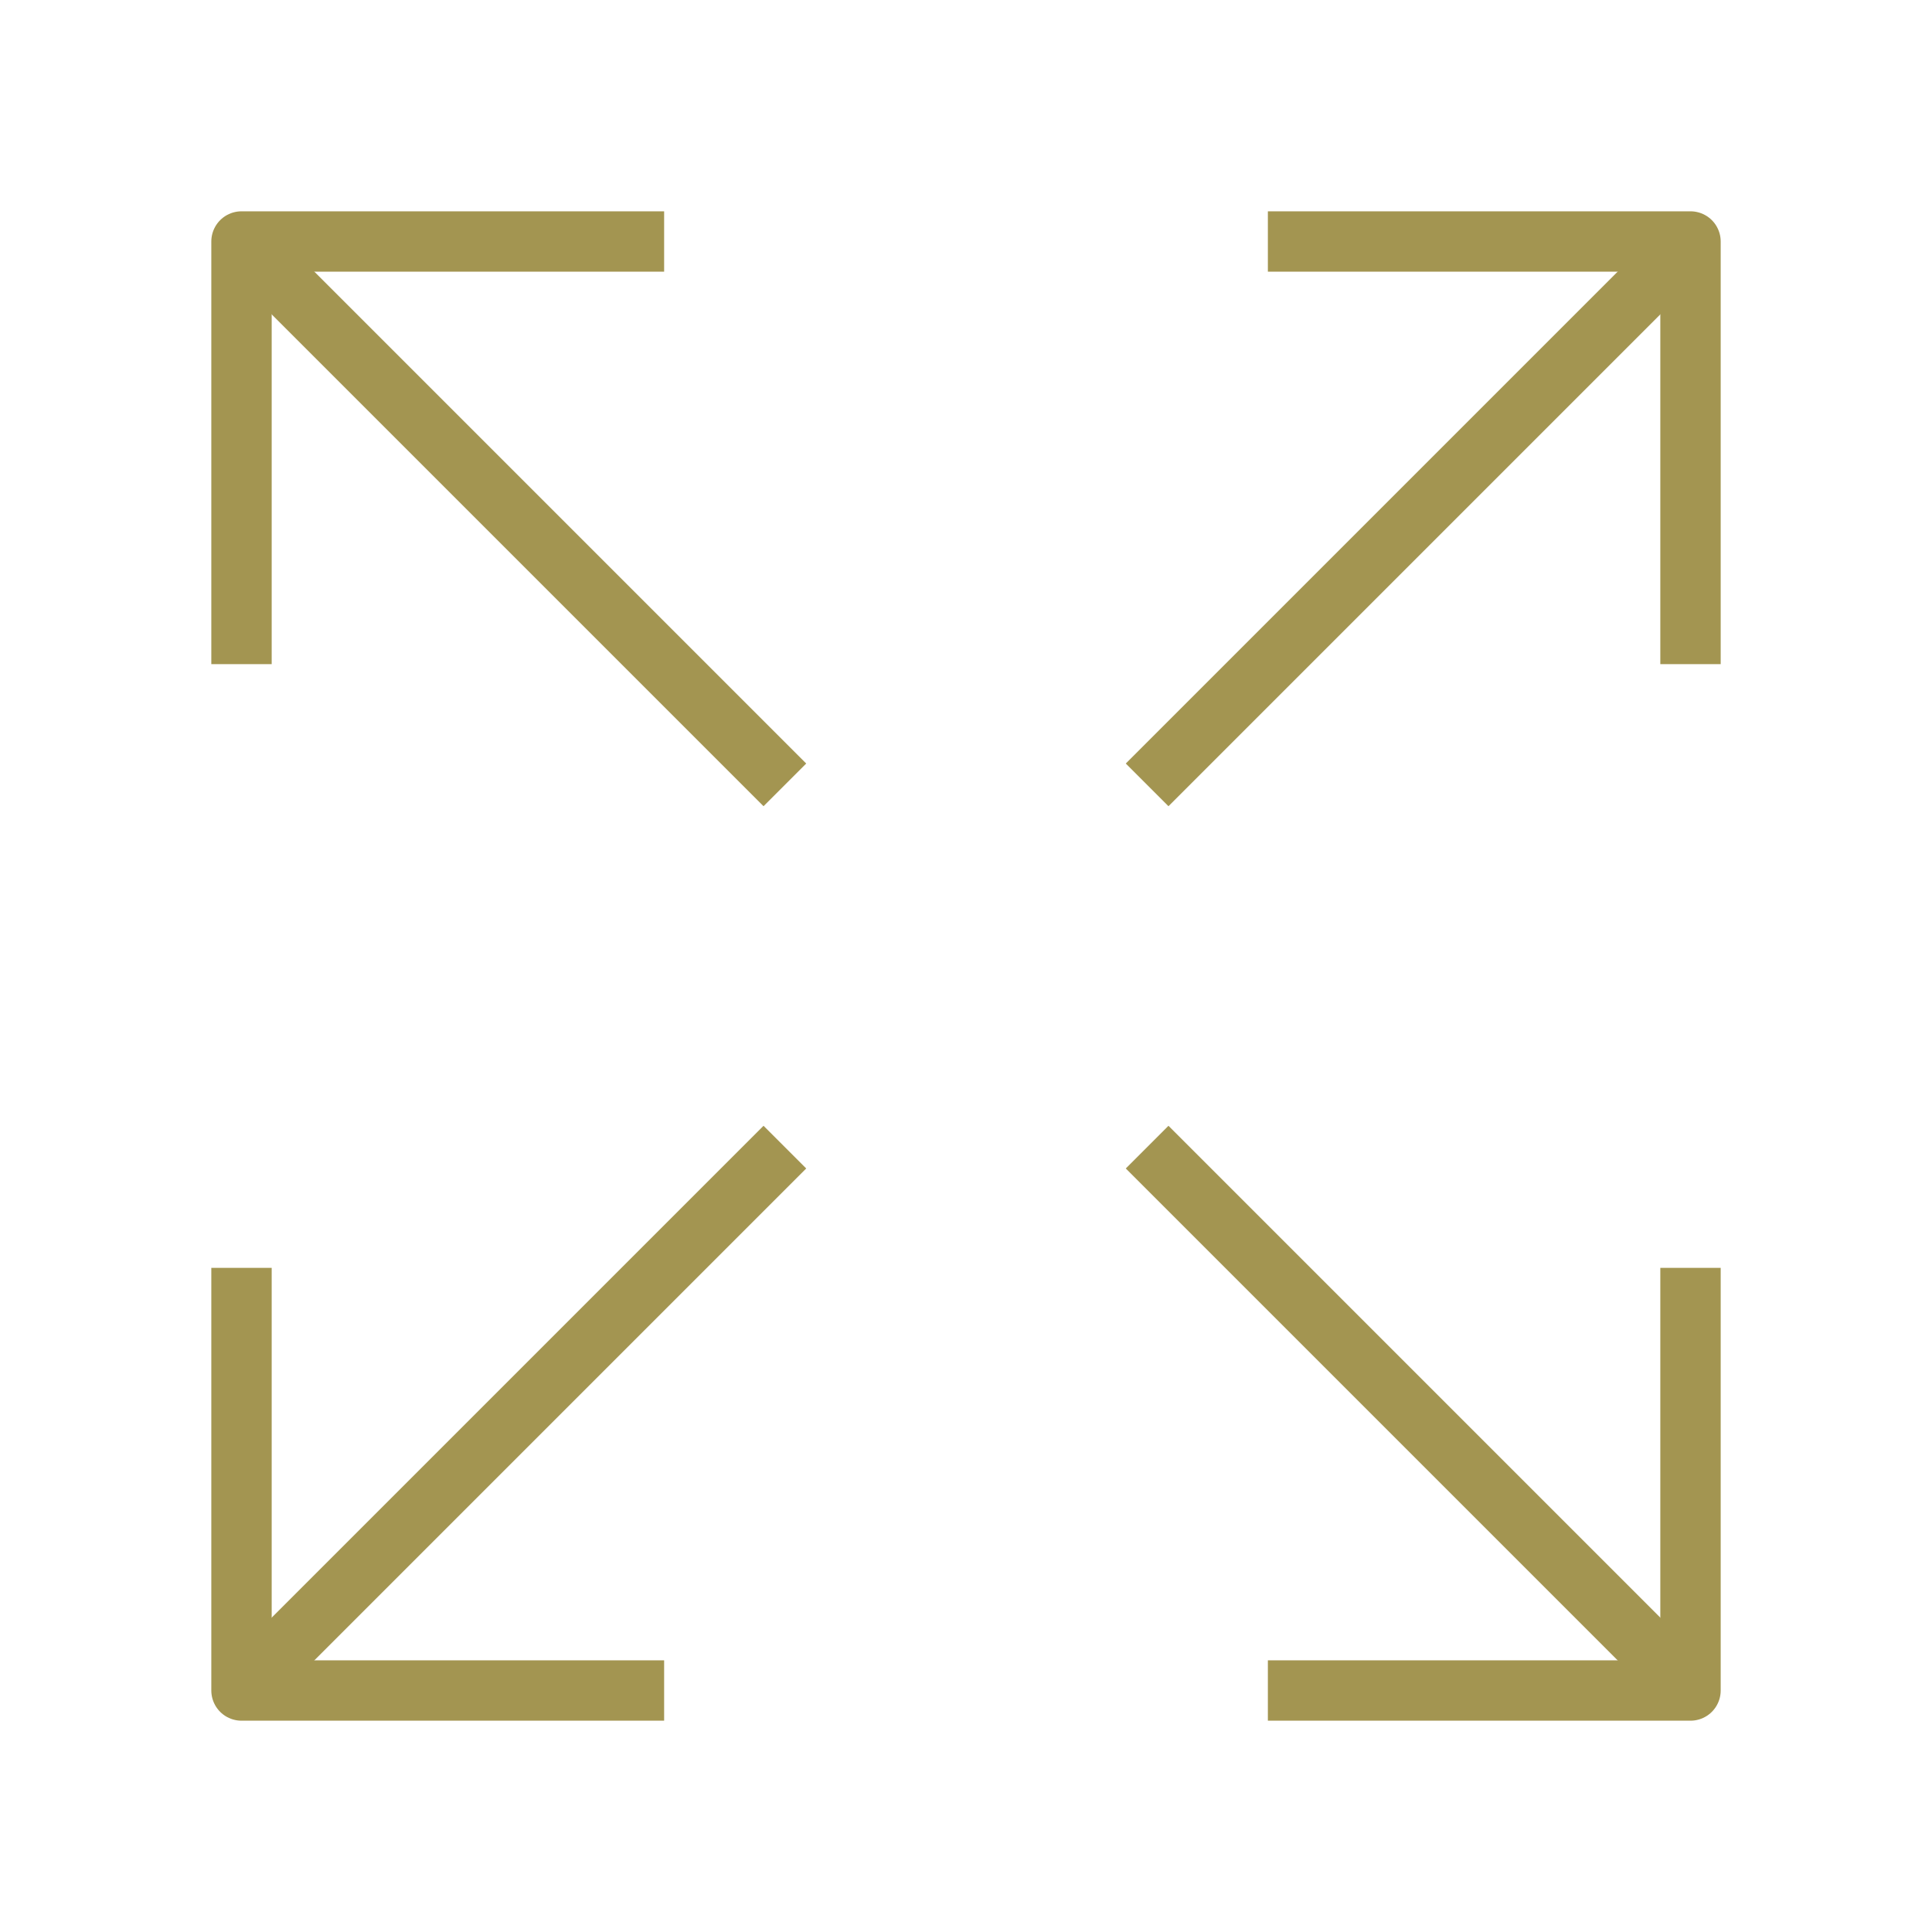
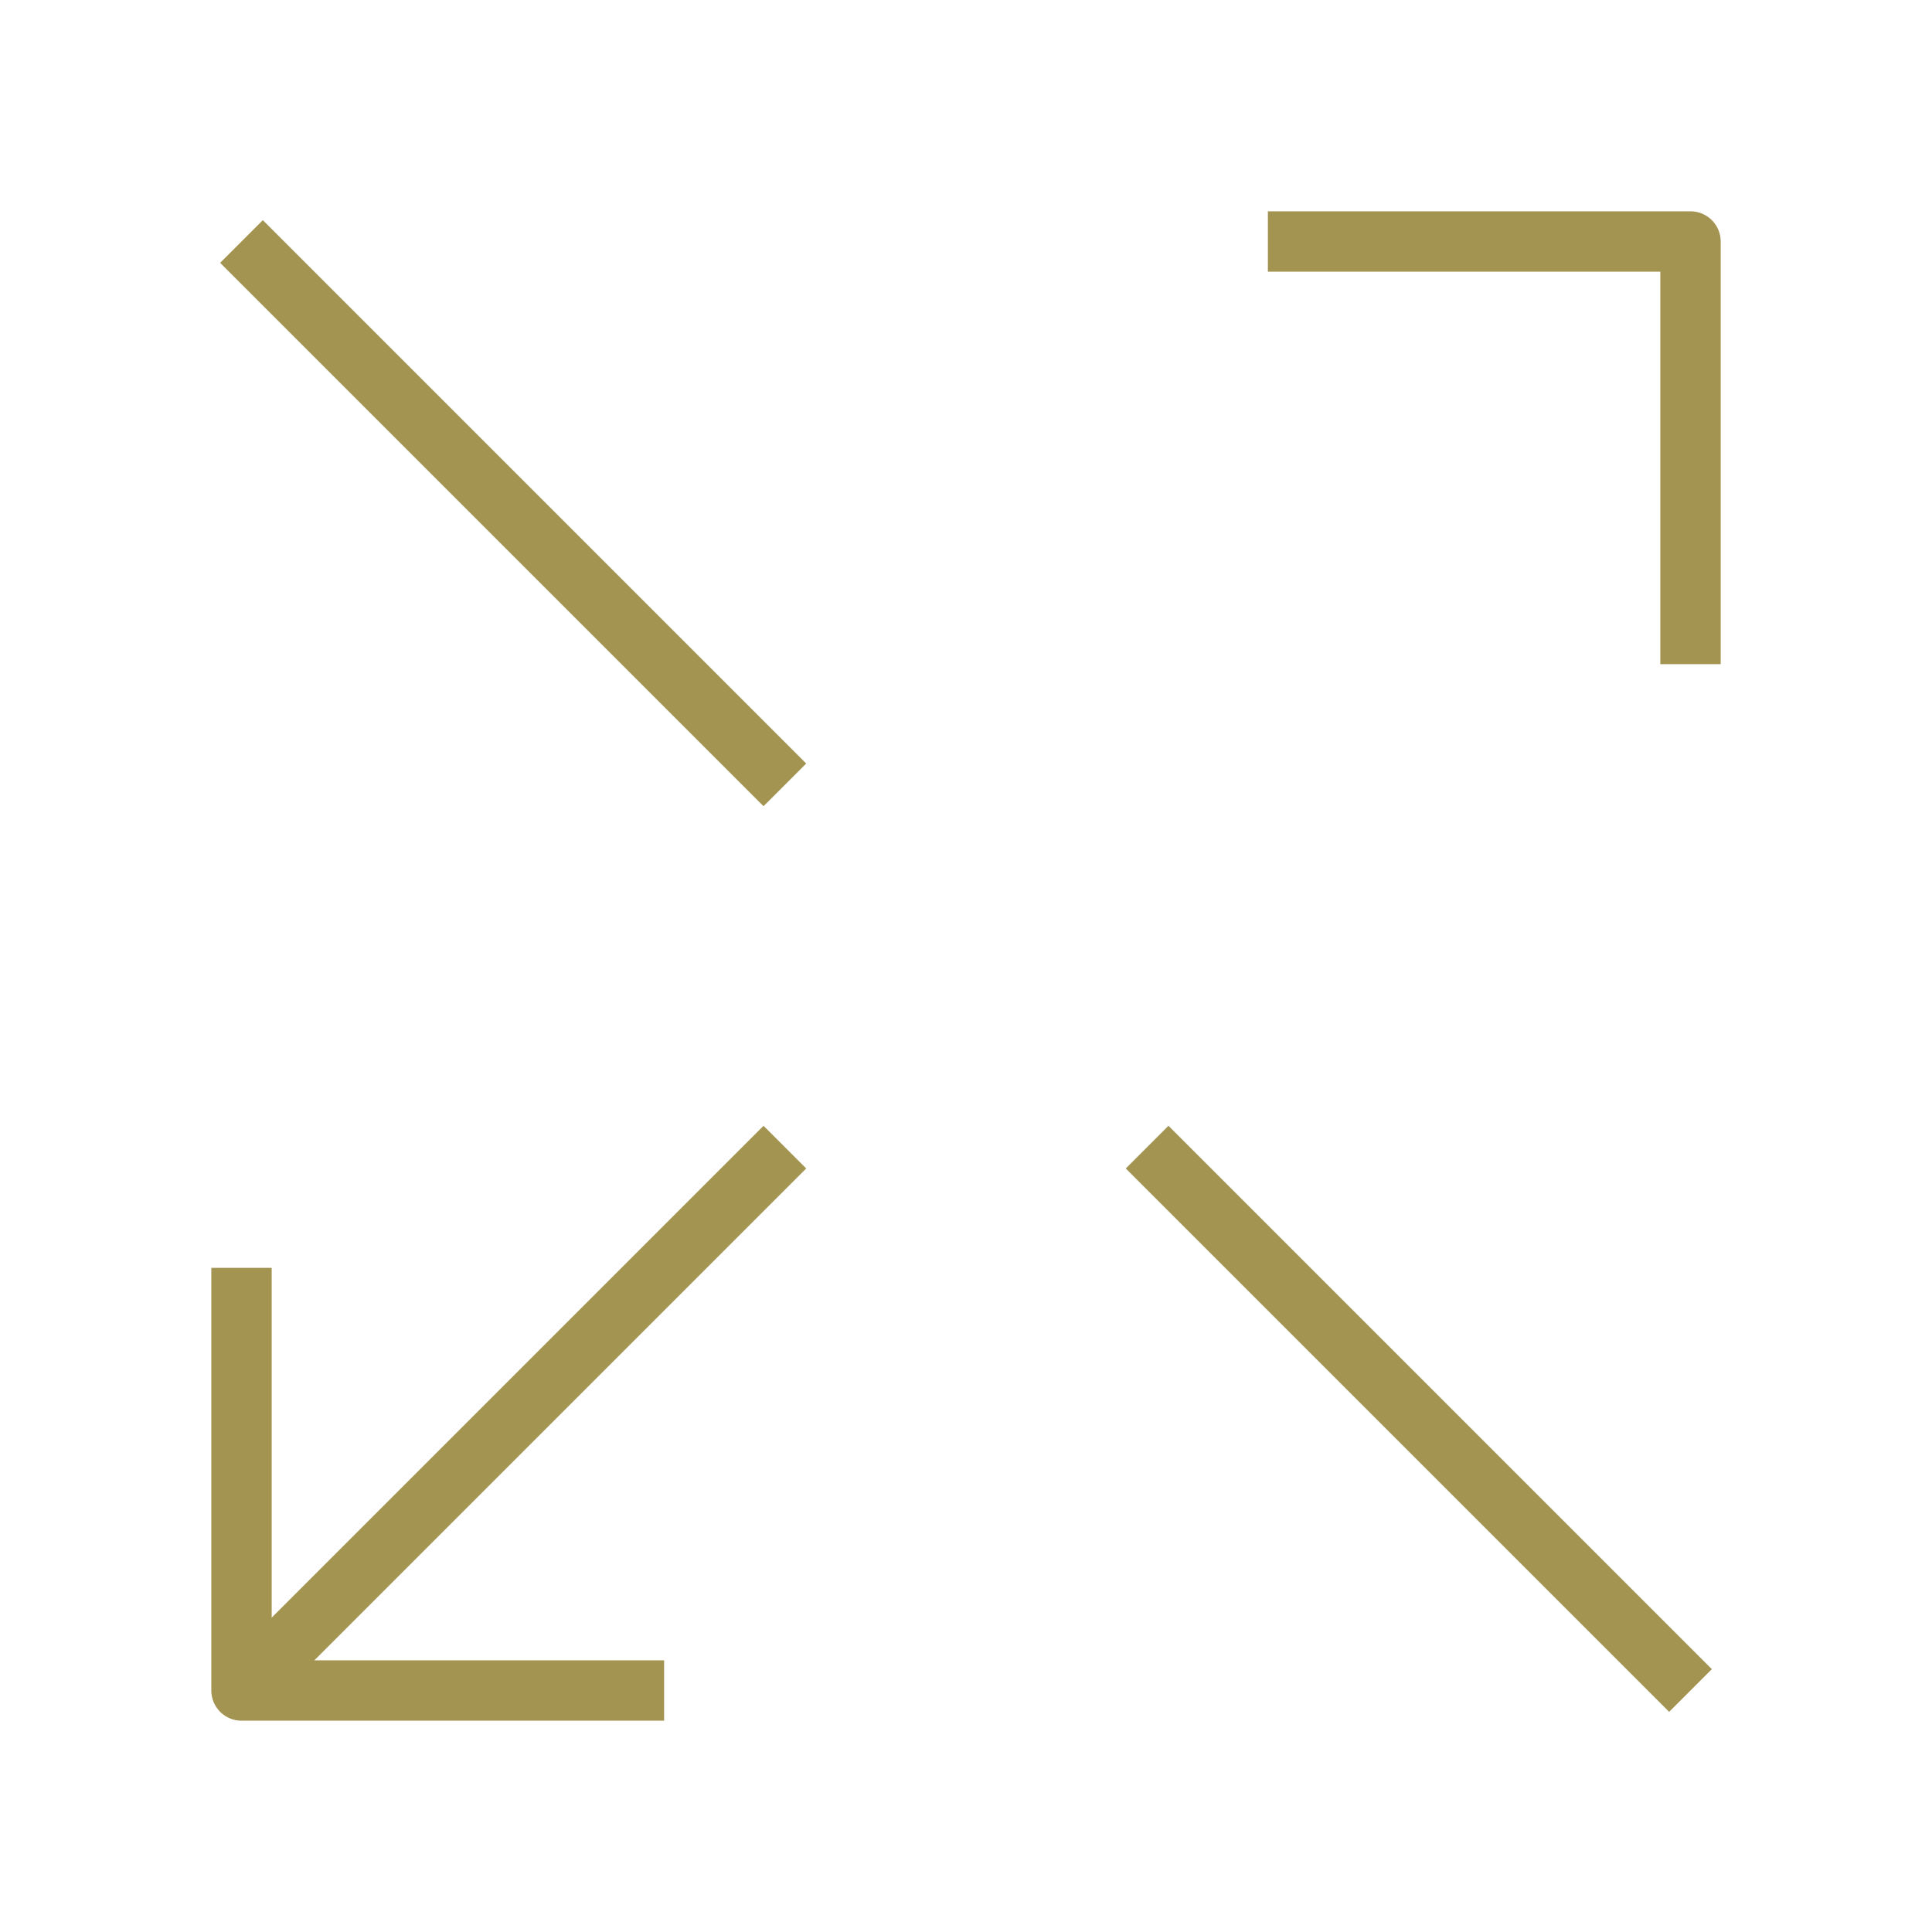
<svg xmlns="http://www.w3.org/2000/svg" width="32" height="32" viewBox="0 0 32 32">
  <g id="Groupe_337" data-name="Groupe 337" transform="translate(-446 -1282)">
    <g id="Groupe_333" data-name="Groupe 333" transform="translate(-104.214 514.194)">
      <line id="Ligne_40" data-name="Ligne 40" x2="9" y2="9" transform="translate(554.214 771.806)" fill="none" stroke="#a39551" stroke-linejoin="round" stroke-width="1" />
-       <path id="Tracé_78" data-name="Tracé 78" d="M54.214,9.806v-7h7" transform="translate(500 769)" fill="none" stroke="#a39551" stroke-linejoin="round" stroke-width="1" />
-       <line id="Ligne_41" data-name="Ligne 41" x1="9" y2="9" transform="translate(569.214 771.806)" fill="none" stroke="#a39551" stroke-linejoin="round" stroke-width="1" />
      <path id="Tracé_79" data-name="Tracé 79" d="M78.214,9.806v-7h-7" transform="translate(500 769)" fill="none" stroke="#a39551" stroke-linejoin="round" stroke-width="1" />
      <line id="Ligne_42" data-name="Ligne 42" y1="9" x2="9" transform="translate(554.214 786.806)" fill="none" stroke="#a39551" stroke-linejoin="round" stroke-width="1" />
      <path id="Tracé_80" data-name="Tracé 80" d="M54.214,19.806v7h7" transform="translate(500 769)" fill="none" stroke="#a39551" stroke-linejoin="round" stroke-width="1" />
      <line id="Ligne_43" data-name="Ligne 43" x1="9" y1="9" transform="translate(569.214 786.806)" fill="none" stroke="#a39551" stroke-linejoin="round" stroke-width="1" />
-       <path id="Tracé_81" data-name="Tracé 81" d="M78.214,19.806v7h-7" transform="translate(500 769)" fill="none" stroke="#a39551" stroke-linejoin="round" stroke-width="1" />
    </g>
    <rect id="Rectangle_1152" data-name="Rectangle 1152" width="32" height="32" transform="translate(446 1282)" fill="none" />
  </g>
</svg>